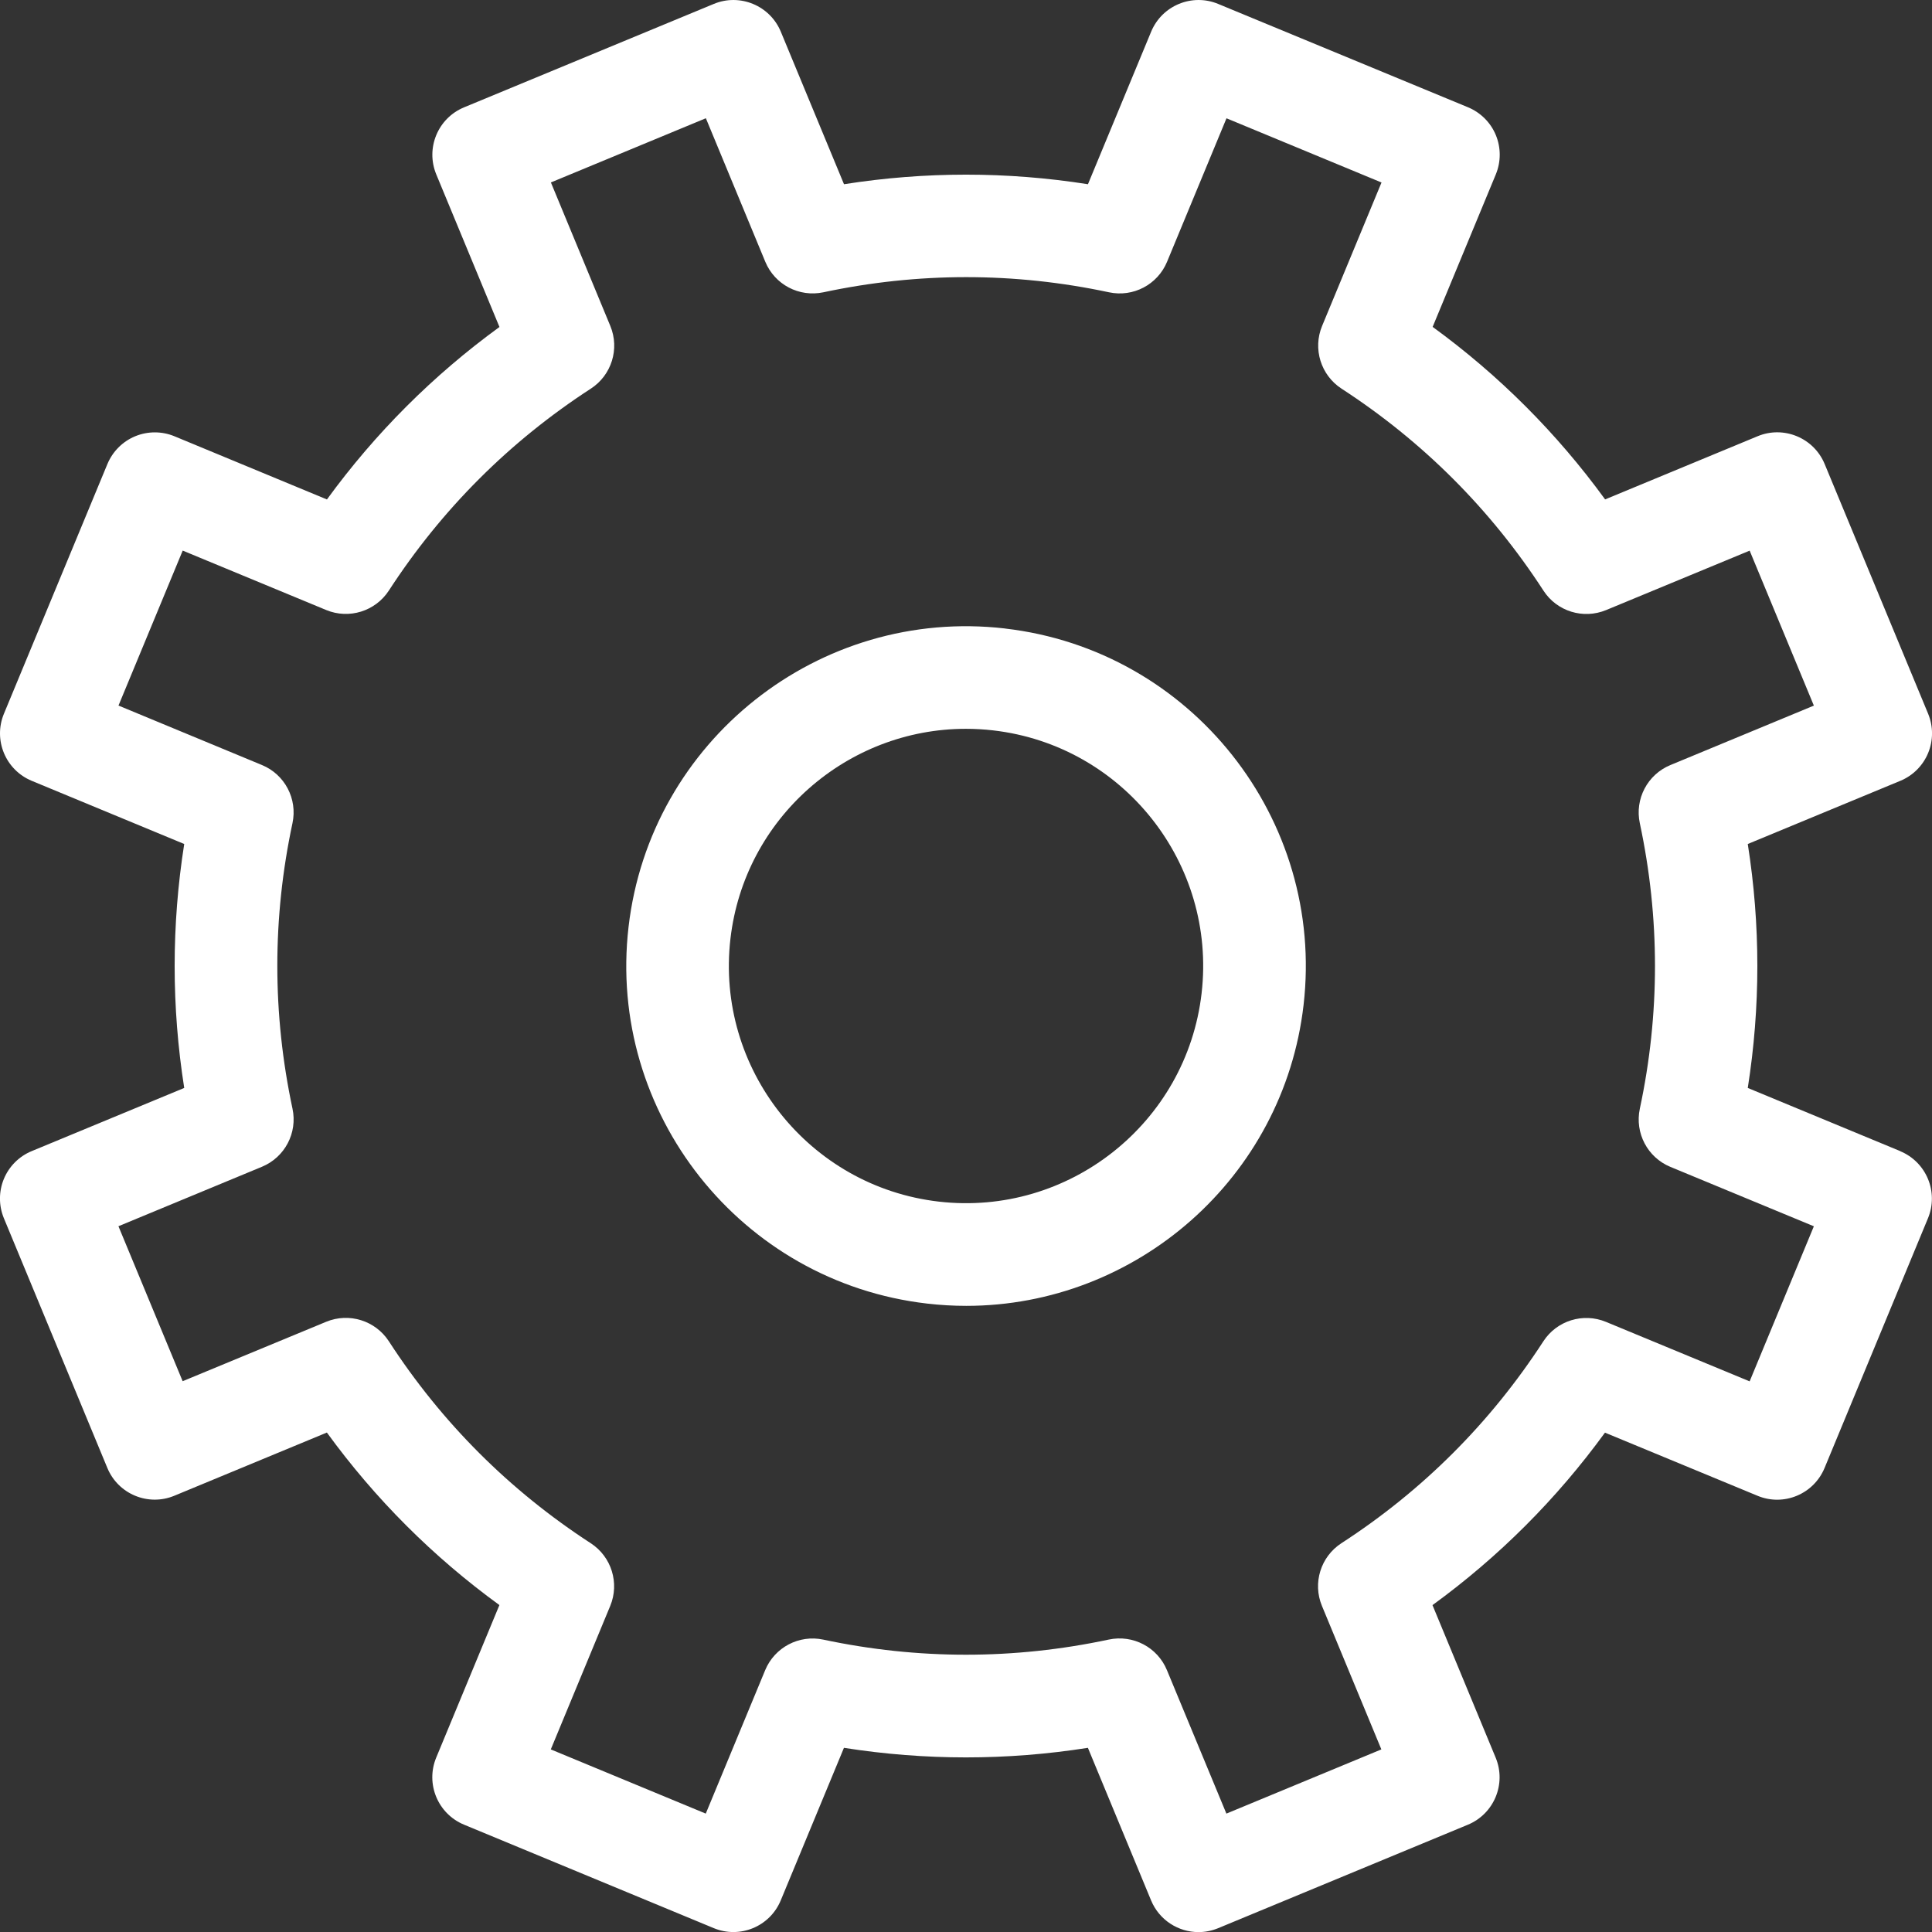
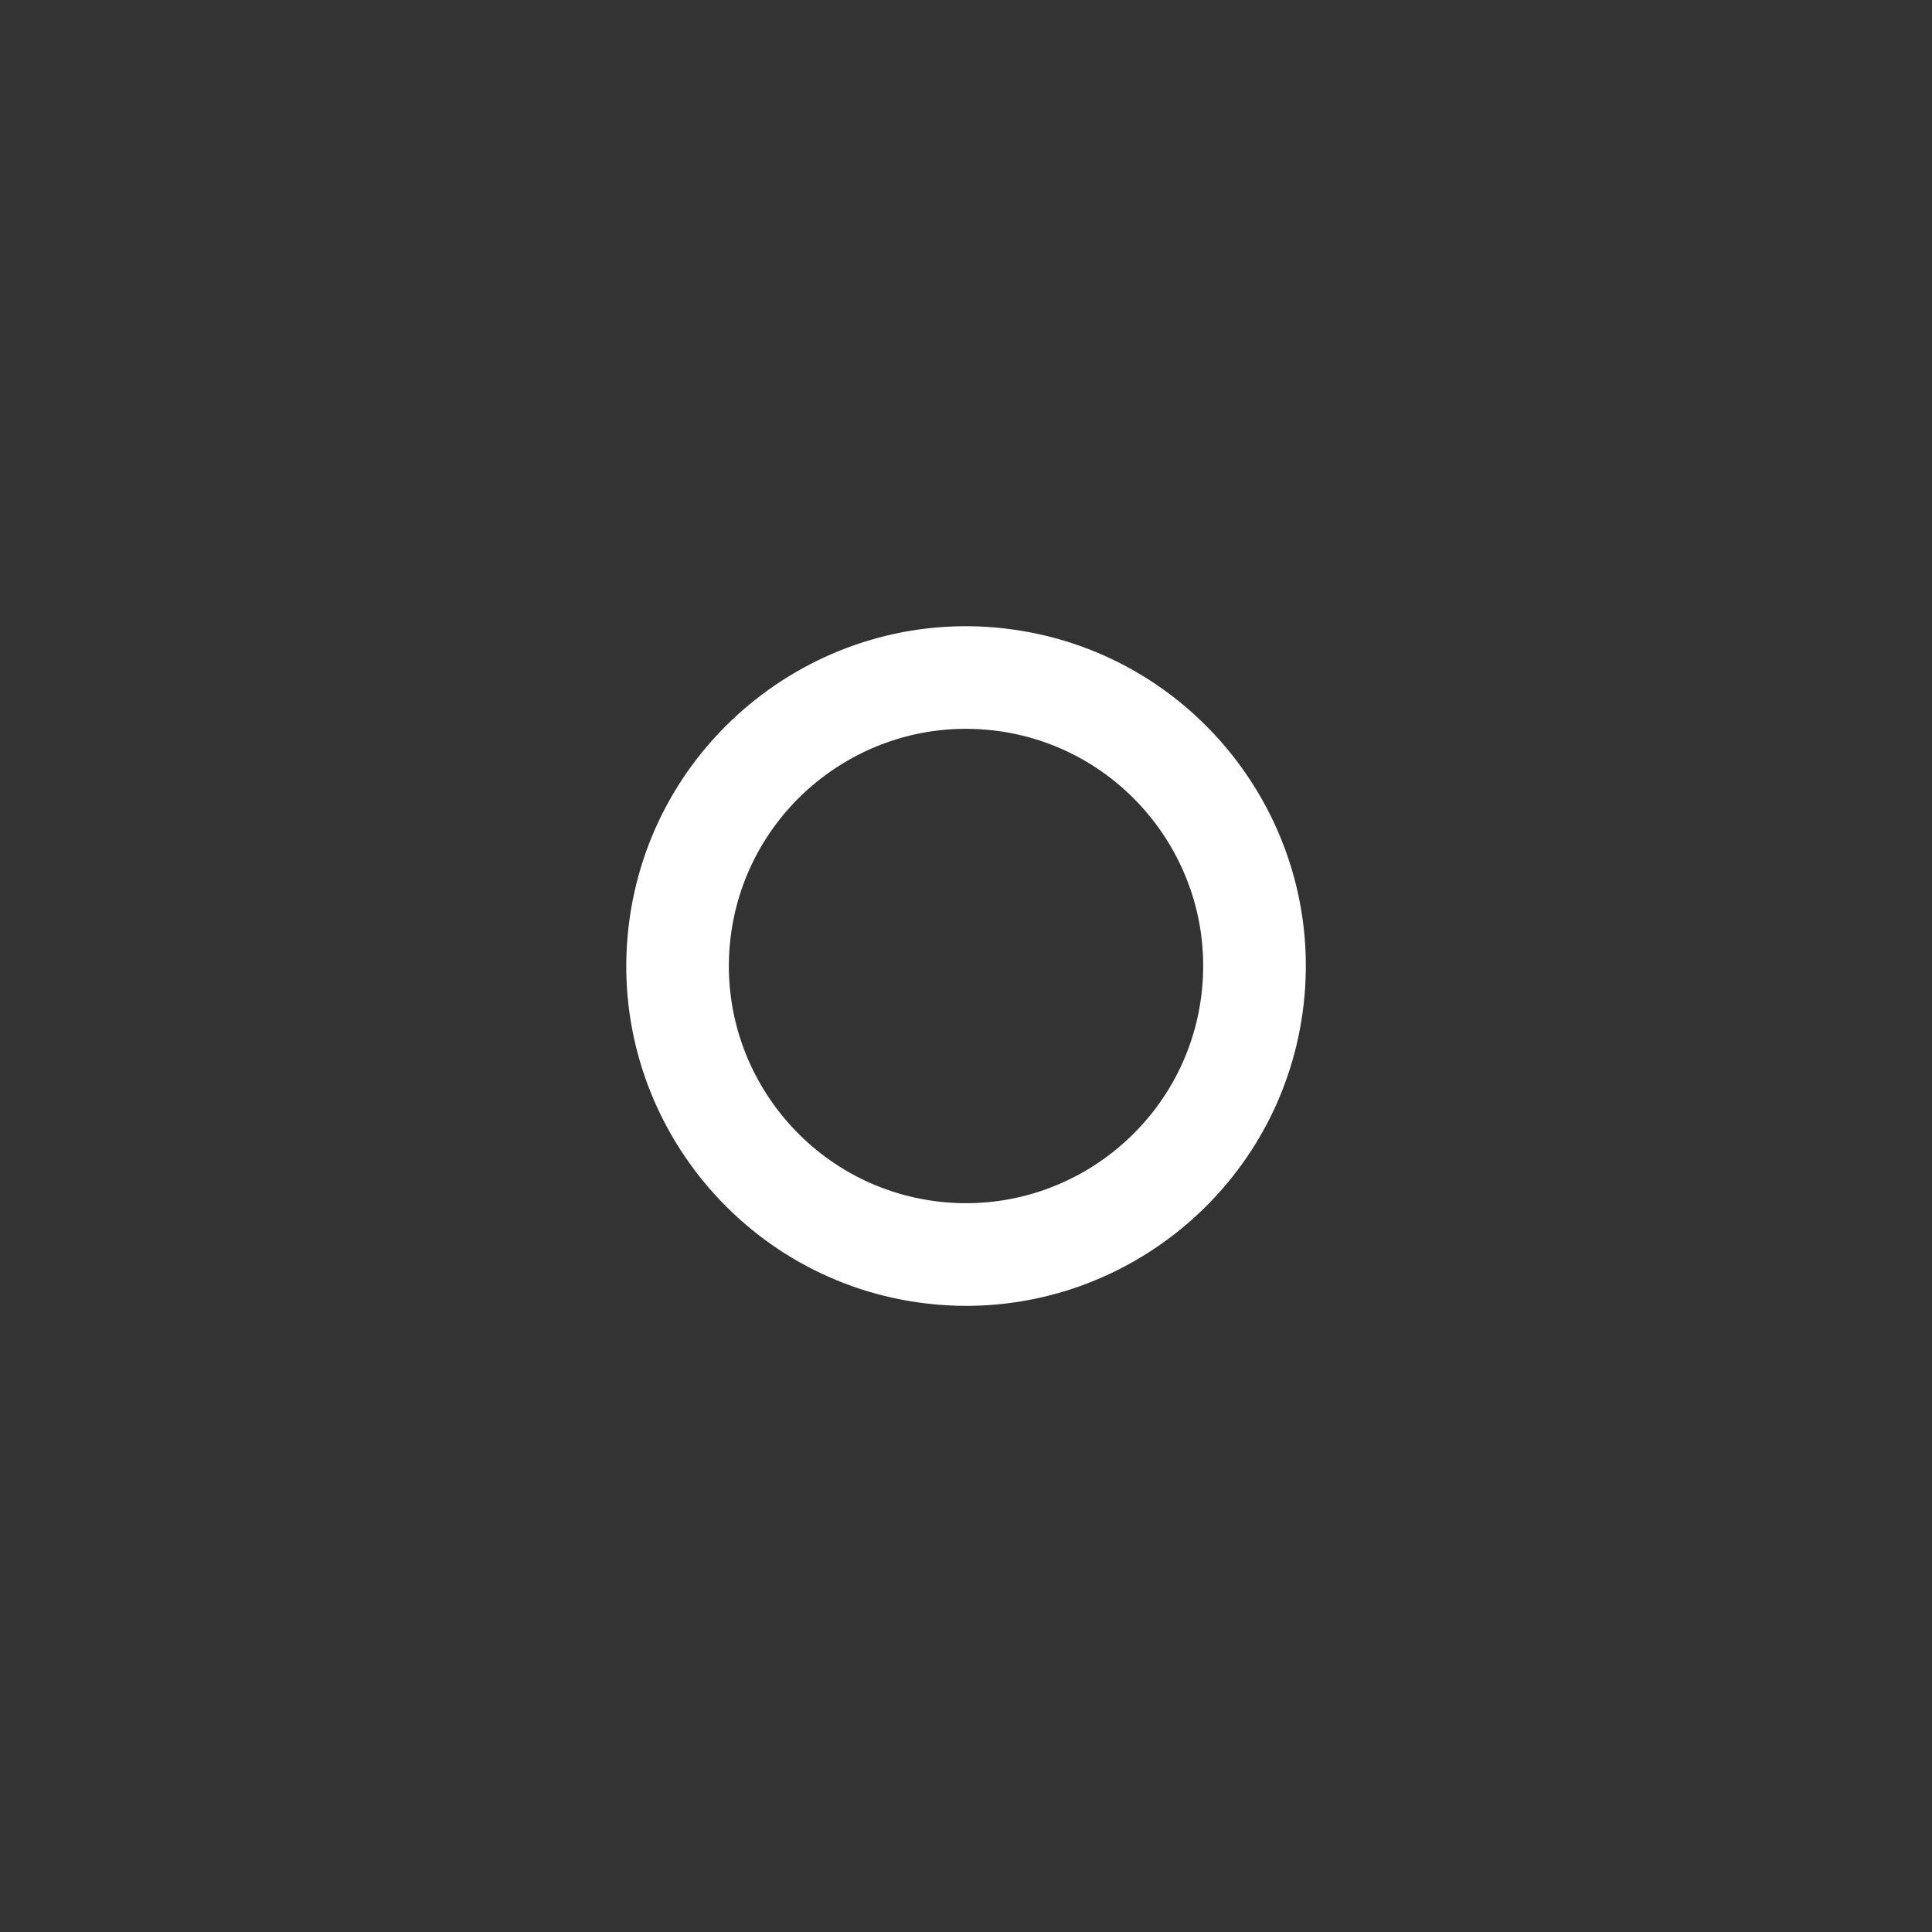
<svg xmlns="http://www.w3.org/2000/svg" id="b" viewBox="0 0 379.74 379.74">
  <rect x="0" y="0" width="379.74" height="379.74" fill="#333333" stroke="none" />
  <g id="c">
-     <path d="M373.51,226.26l-29.98-12.42c2.51-15.94,2.51-32.01,0-47.95l29.99-12.42c2.47-1.02,4.44-2.99,5.46-5.46,1.02-2.47,1.02-5.25,0-7.72l-20.34-49.09c-2.13-5.14-8.04-7.59-13.17-5.46l-29.98,12.42c-9.5-13.05-20.86-24.41-33.9-33.91l12.42-29.98c1.02-2.47,1.02-5.25,0-7.72-1.02-2.47-2.99-4.43-5.46-5.46L239.43.77c-5.14-2.13-11.04.32-13.17,5.46l-12.42,29.98c-15.94-2.51-32-2.51-47.95,0l-12.42-29.98c-2.13-5.14-8.04-7.59-13.17-5.46l-49.09,20.33c-5.15,2.13-7.59,8.03-5.46,13.18l12.42,29.99c-13.05,9.5-24.41,20.86-33.91,33.9l-29.97-12.42c-2.47-1.02-5.25-1.02-7.72,0-2.47,1.02-4.43,2.99-5.46,5.46L.77,140.29c-2.13,5.14.31,11.04,5.46,13.18l29.98,12.42c-2.51,15.94-2.51,32.01,0,47.95l-29.99,12.42c-2.47,1.02-4.44,2.99-5.46,5.46-1.02,2.47-1.02,5.25,0,7.72l20.34,49.09c2.13,5.15,8.04,7.59,13.17,5.46l29.98-12.42c9.49,13.05,20.85,24.41,33.91,33.91l-12.42,29.98c-2.13,5.15.31,11.04,5.46,13.18l49.09,20.34c5.14,2.13,11.04-.31,13.17-5.46l12.42-29.98c15.95,2.51,32.01,2.51,47.95,0l12.42,29.99c1.61,3.88,5.36,6.23,9.32,6.23,1.29,0,2.59-.25,3.86-.77l49.09-20.34c5.14-2.13,7.59-8.03,5.46-13.17l-12.42-29.99c13.04-9.49,24.4-20.85,33.9-33.9l29.99,12.41c5.14,2.14,11.04-.32,13.17-5.46l20.33-49.09c2.13-5.15-.31-11.04-5.46-13.18ZM343.87,271.5l-28.21-11.68c-4.49-1.86-9.67-.25-12.31,3.82-10.37,15.98-23.72,29.33-39.69,39.68-4.08,2.65-5.69,7.83-3.83,12.32l11.68,28.21-30.46,12.62-11.69-28.21c-1.86-4.49-6.66-7.01-11.42-6-18.62,3.97-37.5,3.97-56.13.01-4.75-1.01-9.55,1.52-11.41,6l-11.68,28.2-30.46-12.62,11.68-28.2c1.86-4.49.25-9.67-3.82-12.32-15.98-10.38-29.34-23.74-39.69-39.7-2.65-4.07-7.82-5.69-12.32-3.83l-28.21,11.68-12.62-30.46,28.21-11.69c4.49-1.86,7.02-6.66,6-11.42-3.97-18.62-3.98-37.5,0-56.13,1.01-4.75-1.51-9.56-6-11.41l-28.2-11.69,12.62-30.46,28.2,11.68c4.49,1.86,9.67.25,12.32-3.82,10.37-15.97,23.72-29.32,39.7-39.69,4.08-2.65,5.69-7.83,3.83-12.32l-11.68-28.21,30.46-12.62,11.68,28.21c1.86,4.49,6.64,7.01,11.42,6,18.63-3.97,37.51-3.97,56.13,0,4.77,1.02,9.56-1.51,11.42-6l11.68-28.2,30.47,12.62-11.68,28.2c-1.86,4.49-.25,9.67,3.82,12.32,15.97,10.37,29.33,23.73,39.69,39.7,2.64,4.08,7.82,5.68,12.32,3.82l28.21-11.68,12.62,30.46-28.21,11.69c-4.49,1.86-7.02,6.66-6,11.42,3.97,18.62,3.98,37.51,0,56.13-1.01,4.76,1.51,9.56,6,11.42l28.21,11.68-12.62,30.47Z" style="fill:#ffffff;" />
    <path d="M197.54,123.53c-36.57-4.23-69.77,22.1-74,58.68-4.23,36.58,22.09,69.78,58.67,74.01,2.59.3,5.16.45,7.71.45,33.43,0,62.37-25.14,66.3-59.13,4.23-36.57-22.09-69.77-58.67-74ZM236.18,195.22c-2.95,25.54-26.12,43.91-51.66,40.96-25.53-2.95-43.9-26.13-40.95-51.66,2.74-23.73,22.94-41.27,46.27-41.27,1.77,0,3.57.1,5.38.31,25.54,2.95,43.91,26.13,40.96,51.65Z" style="fill:#ffffff;" />
  </g>
</svg>